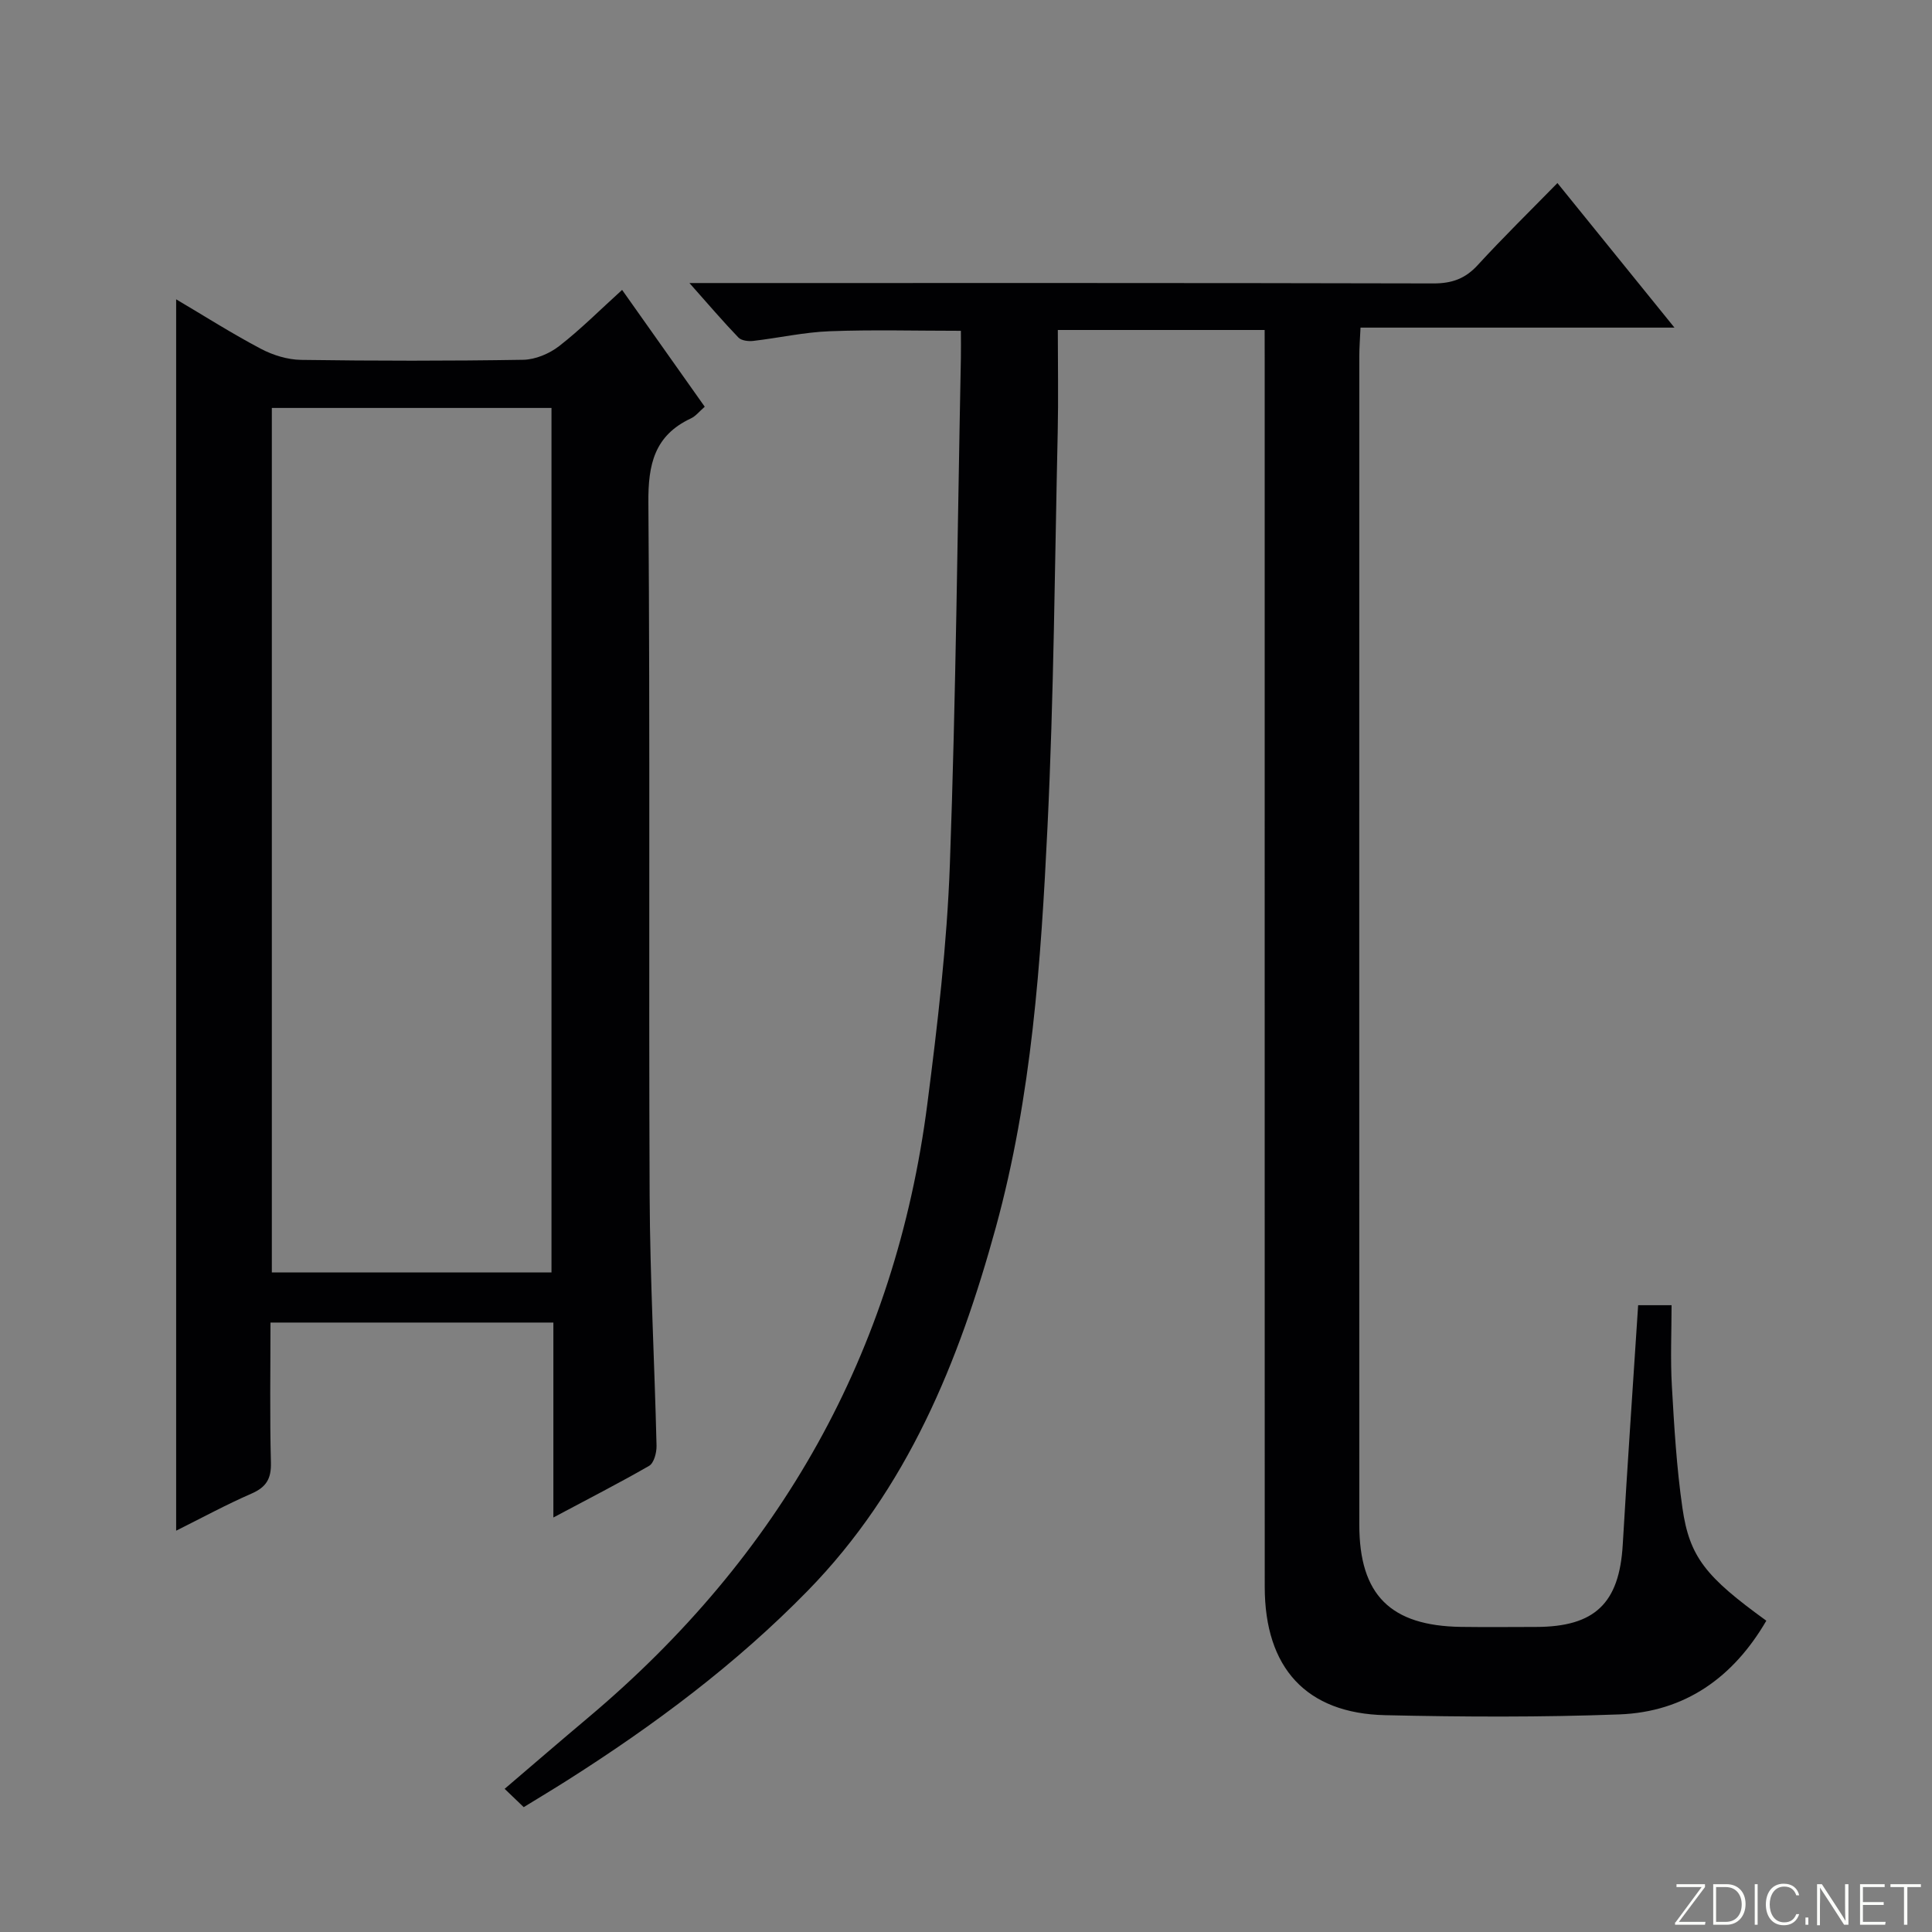
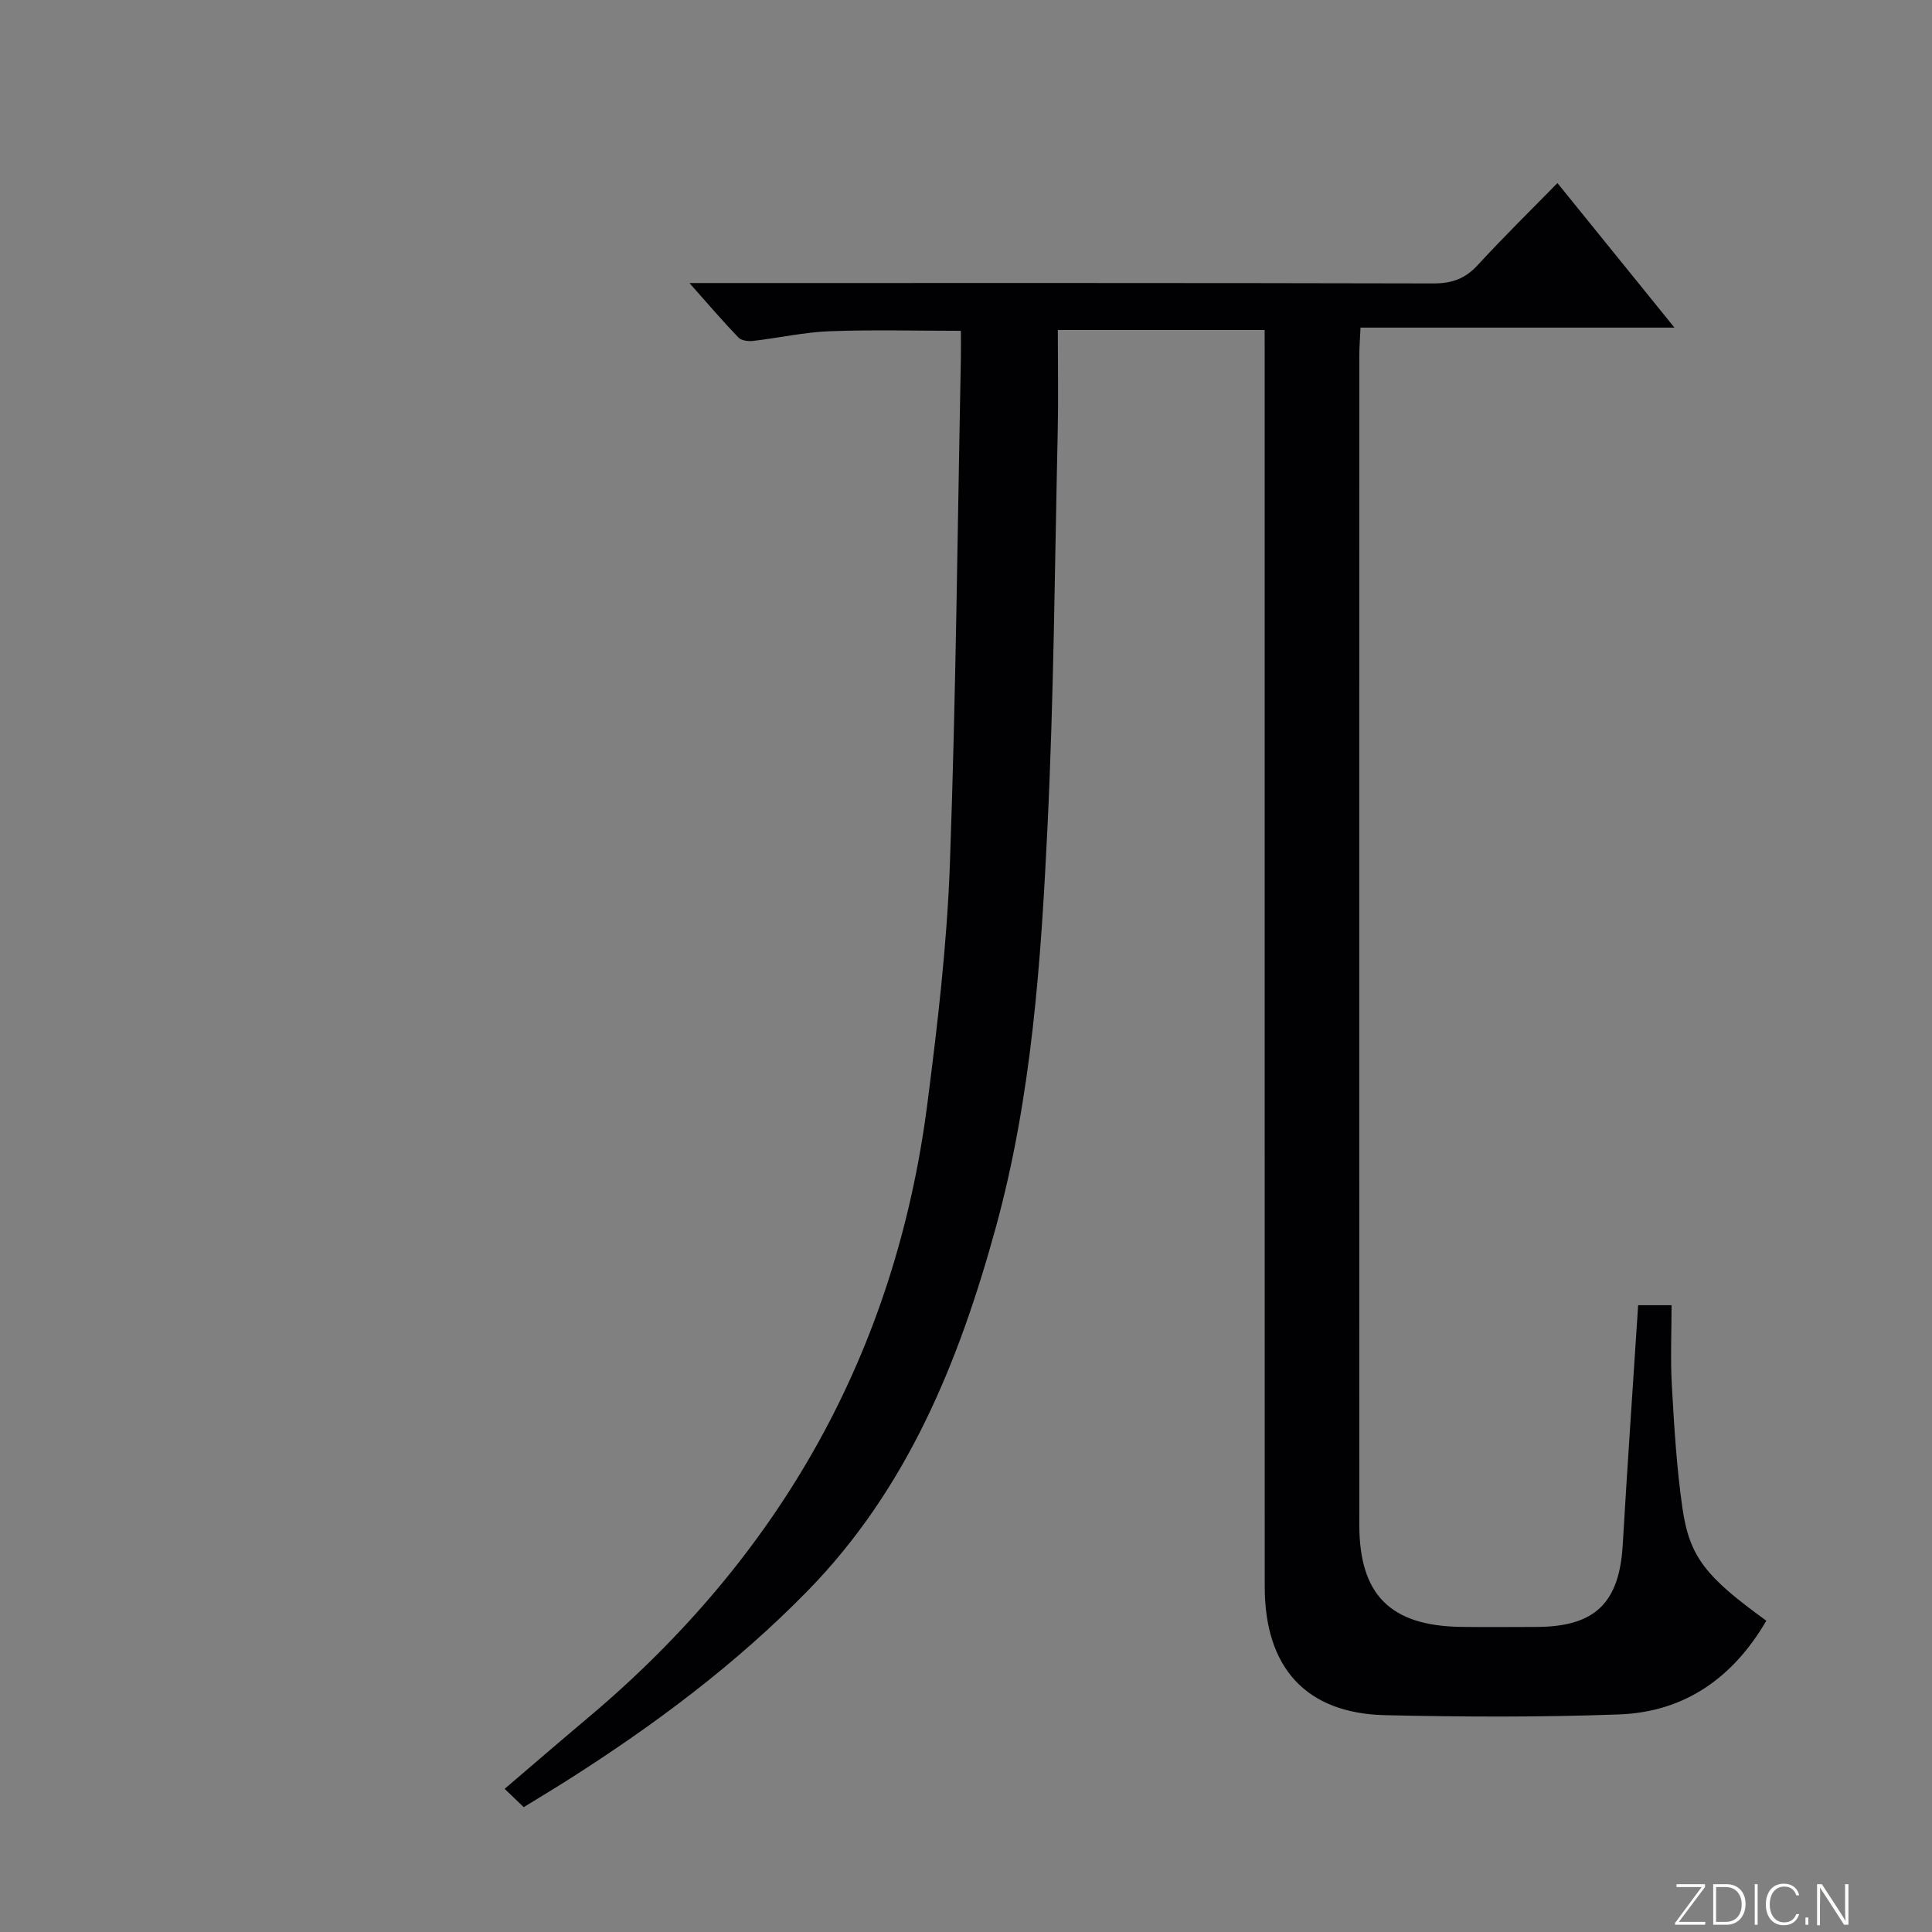
<svg xmlns="http://www.w3.org/2000/svg" enable-background="new 0 0 400 400" viewBox="0 0 400 400">
  <rect x="0" y="0" width="400" height="400" fill="#808080" stroke="none" />
  <g fill="#fbfcfa">
    <path d="m346.9 398 5.4-7.3h-5.2v-.6h5.9v.6l-5.4 7.2h5.5l-.1.6h-6.2v-.5z" />
    <path d="m354.7 390.1h2.8c2.3 0 3.9 1.6 3.9 4.1s-1.6 4.3-3.9 4.3h-2.8zm.6 7.8h2c2.2 0 3.3-1.6 3.3-3.6 0-1.8-1-3.6-3.3-3.6h-2z" />
    <path d="m363.9 390.1v8.4h-.6v-8.4z" />
    <path d="m372.5 396.3c-.4 1.3-1.4 2.3-3.2 2.3-2.4 0-3.7-1.9-3.7-4.3 0-2.3 1.2-4.3 3.7-4.3 1.8 0 2.9 1 3.2 2.4h-.6c-.4-1.1-1.1-1.8-2.5-1.8-2.1 0-3 1.9-3 3.7s.9 3.7 3 3.7c1.4 0 2.1-.7 2.5-1.7z" />
-     <path d="m373.8 398.5v-1.5h.6v1.5z" />
+     <path d="m373.8 398.5v-1.5h.6v1.5" />
    <path d="m376.2 398.5v-8.4h1c1.3 2 4.4 6.7 4.9 7.6-.1-1.2-.1-2.4-.1-3.8v-3.8h.7v8.4h-.9c-1.2-1.9-4.4-6.8-5-7.7.1 1.1 0 2.3 0 3.9v3.9h-.6z" />
-     <path d="m390 394.4h-4.3v3.5h4.7l-.1.6h-5.2v-8.4h5.1v.6h-4.5v3.1h4.3v.7z" />
-     <path d="m394.2 390.7h-2.8v-.6h6.3v.6h-2.8v7.8h-.7z" />
  </g>
  <path d="m261.83 68.32c-14.63 0-28.41 0-42.82 0 0 7.19.13 14.13-.02 21.08-.61 27.29-.8 54.6-2.12 81.86-1.35 27.85-3.25 55.72-10.69 82.84-7.65 27.87-18.31 54.13-38.97 75.27-14.87 15.21-31.78 27.81-49.67 39.17-2.94 1.87-5.93 3.65-9.11 5.61-1.28-1.23-2.46-2.36-3.95-3.79 6.02-5.14 11.65-10 17.35-14.79 39.62-33.36 63.52-75.47 70.16-126.97 2.12-16.47 4.07-33.04 4.67-49.61 1.26-34.93 1.58-69.89 2.28-104.84.04-1.8 0-3.6 0-5.66-9.33 0-18.27-.25-27.18.09-5.28.2-10.53 1.39-15.8 2-1 .12-2.44-.05-3.06-.68-3.19-3.31-6.17-6.81-10.16-11.3h7.06c48.99 0 97.99-.04 146.98.08 3.8.01 6.58-.97 9.16-3.79 5.26-5.73 10.83-11.19 16.51-16.99 8.13 10.04 15.86 19.58 24.23 29.93-22.14 0-43.32 0-65 0-.1 2.31-.25 4.09-.25 5.87-.01 80.66-.02 161.31 0 241.97 0 14.53 6.44 20.95 21.07 21.16 5.16.07 10.33.02 15.5.01 12.2-.01 17.26-4.91 17.97-17 .96-16.41 2.1-32.82 3.19-49.61h6.92c0 5.46-.26 11.09.06 16.68.48 8.45.98 16.94 2.19 25.31 1.47 10.19 4.87 14.28 17.37 23.33-6.83 11.73-16.82 18.89-30.44 19.4-16.14.6-32.32.53-48.47.16-16.36-.37-24.93-9.8-24.94-26.56-.02-84.49-.01-168.98-.01-253.47-.01-2.15-.01-4.27-.01-6.76z" fill="#010103" />
-   <path d="m114.57 314.18c0-14.09 0-27.03 0-40.36-19.64 0-38.85 0-58.57 0 0 9.75-.16 19.38.09 28.99.09 3.34-.96 5.09-4.01 6.42-5.28 2.3-10.35 5.06-15.61 7.68 0-85.05 0-169.7 0-254.94 5.87 3.47 11.56 7.09 17.51 10.23 2.51 1.33 5.55 2.27 8.36 2.31 15.32.22 30.65.23 45.98-.02 2.52-.04 5.41-1.26 7.44-2.83 4.45-3.46 8.46-7.49 13.04-11.64 5.76 8.15 11.39 16.1 17.11 24.19-1.13.98-1.88 1.96-2.87 2.42-7.54 3.53-8.87 9.51-8.8 17.42.37 47.81.05 95.62.26 143.44.08 17.28 1.02 34.56 1.43 51.84.03 1.41-.53 3.58-1.54 4.16-6.16 3.55-12.5 6.78-19.82 10.69zm-58.29-229.72v178.98h57.9c0-59.91 0-119.43 0-178.98-19.5 0-38.59 0-57.9 0z" fill="#010103" />
</svg>